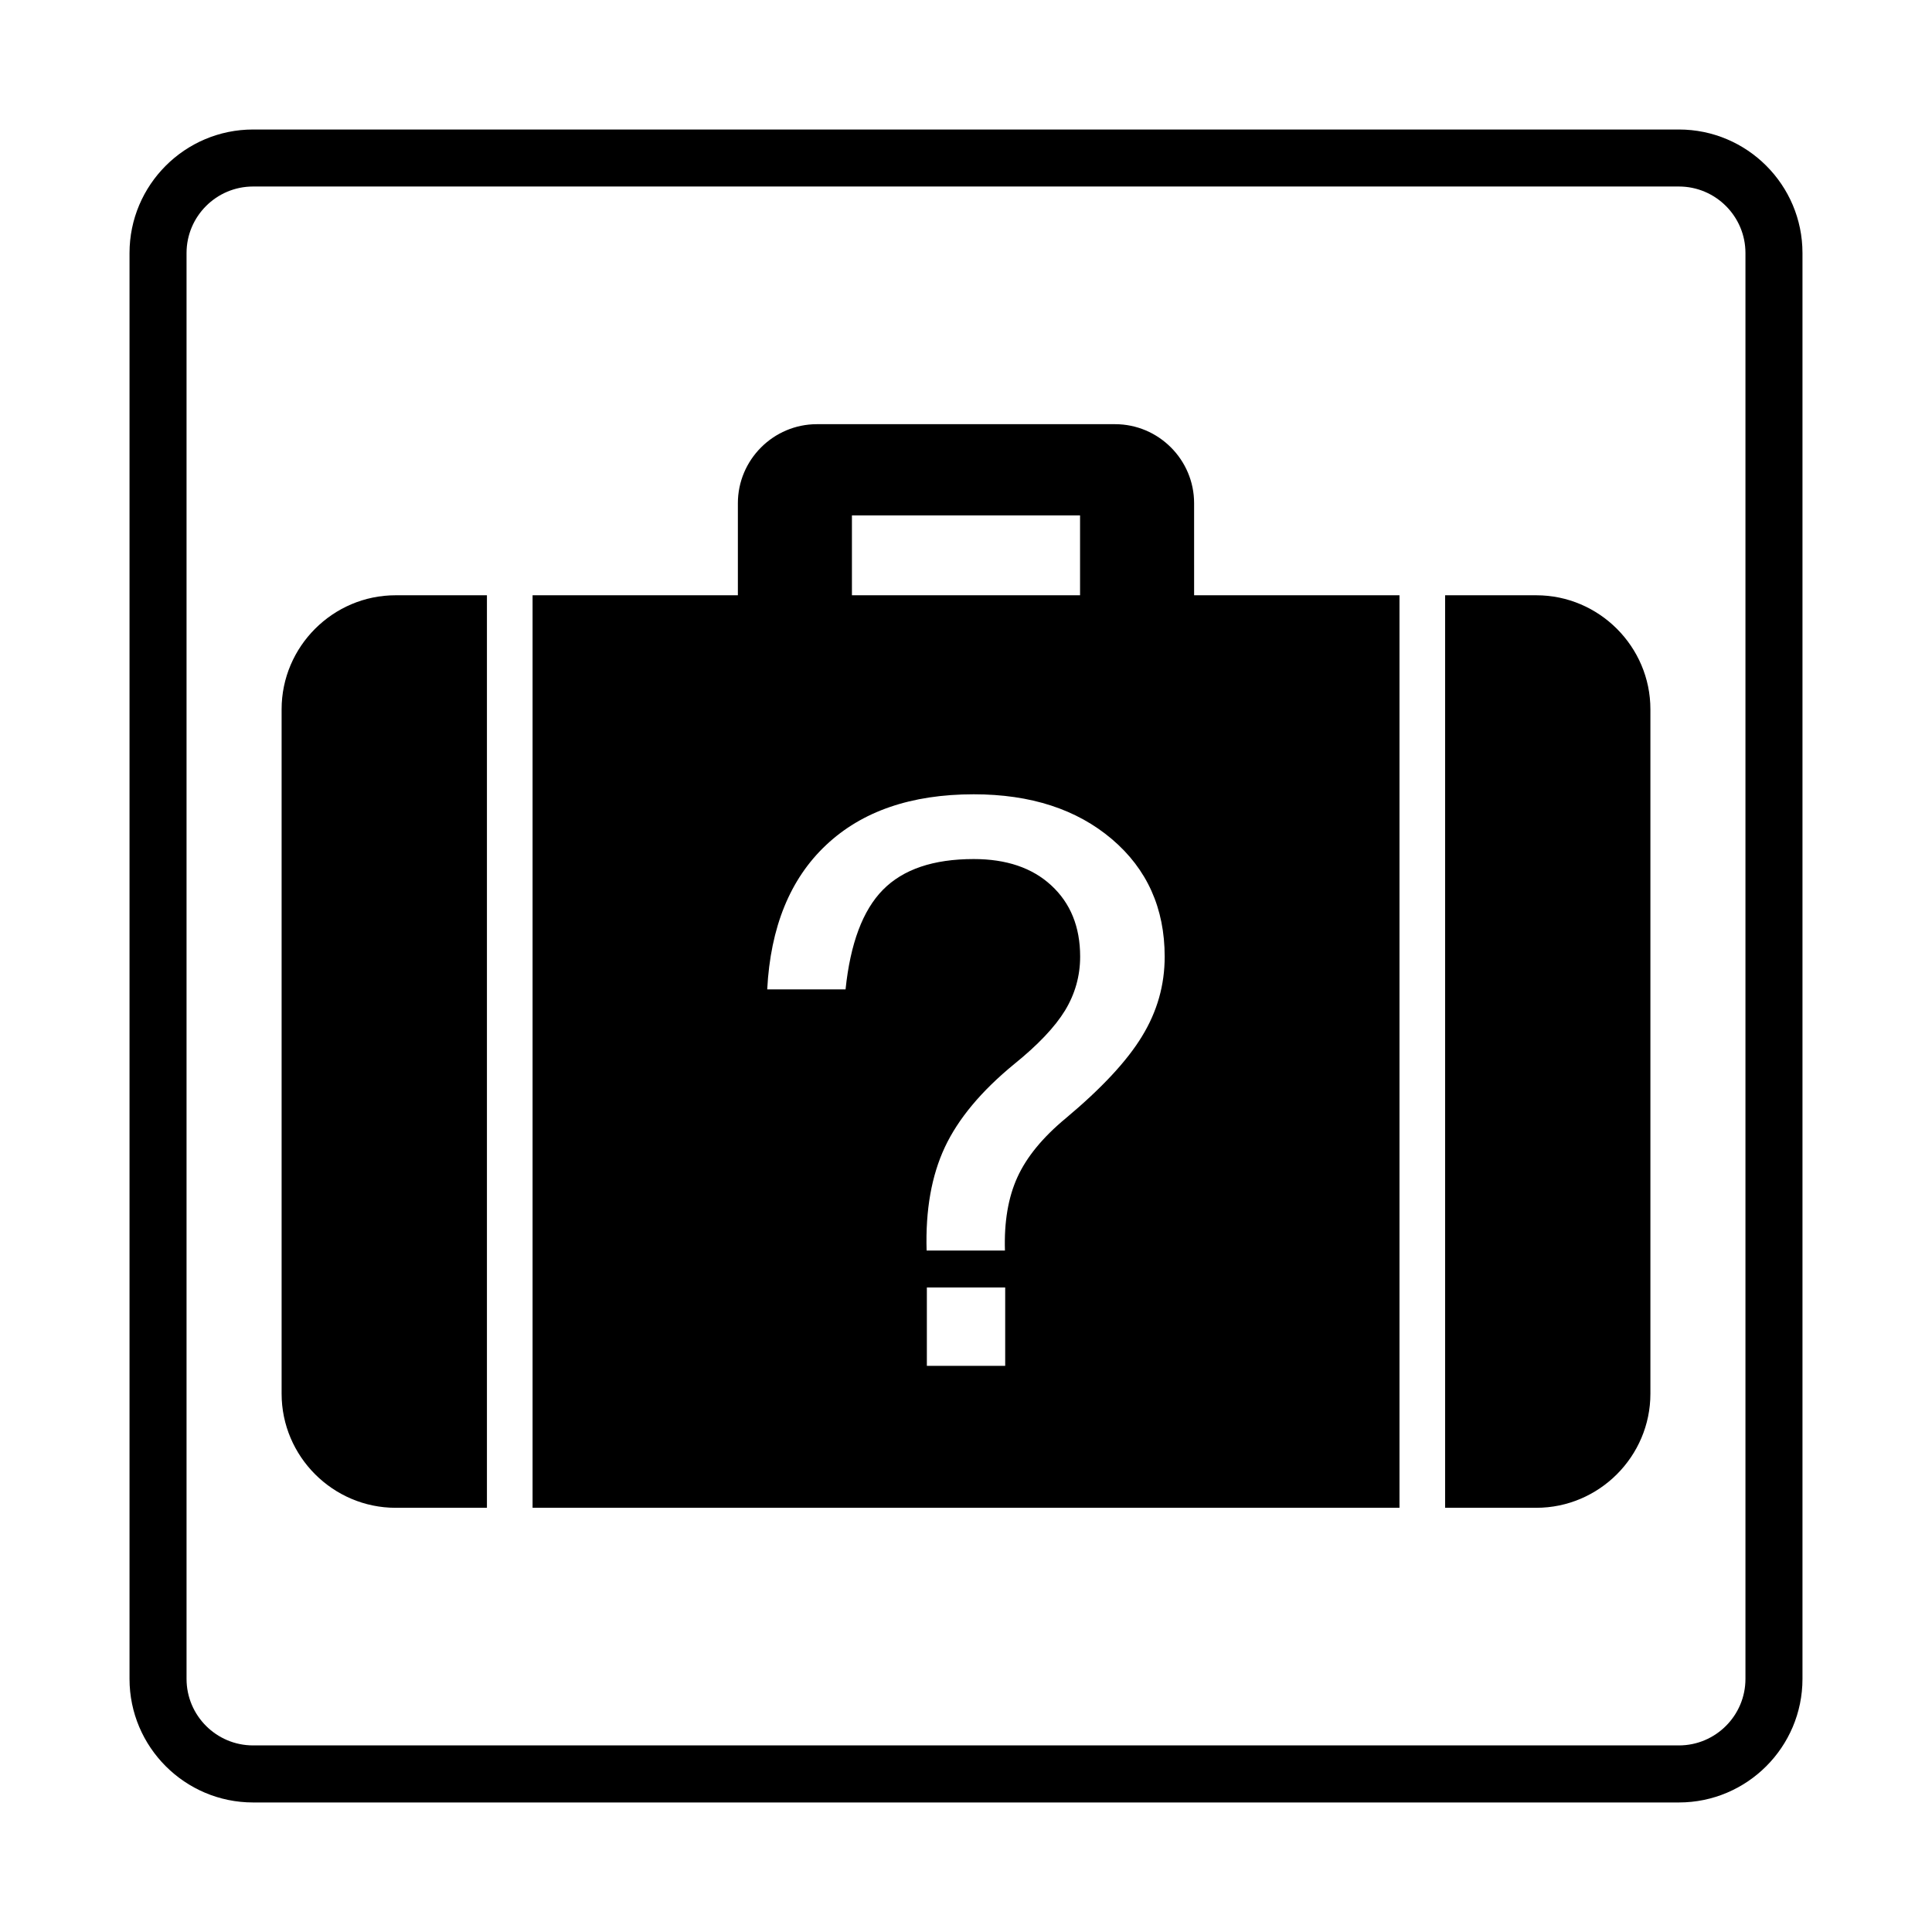
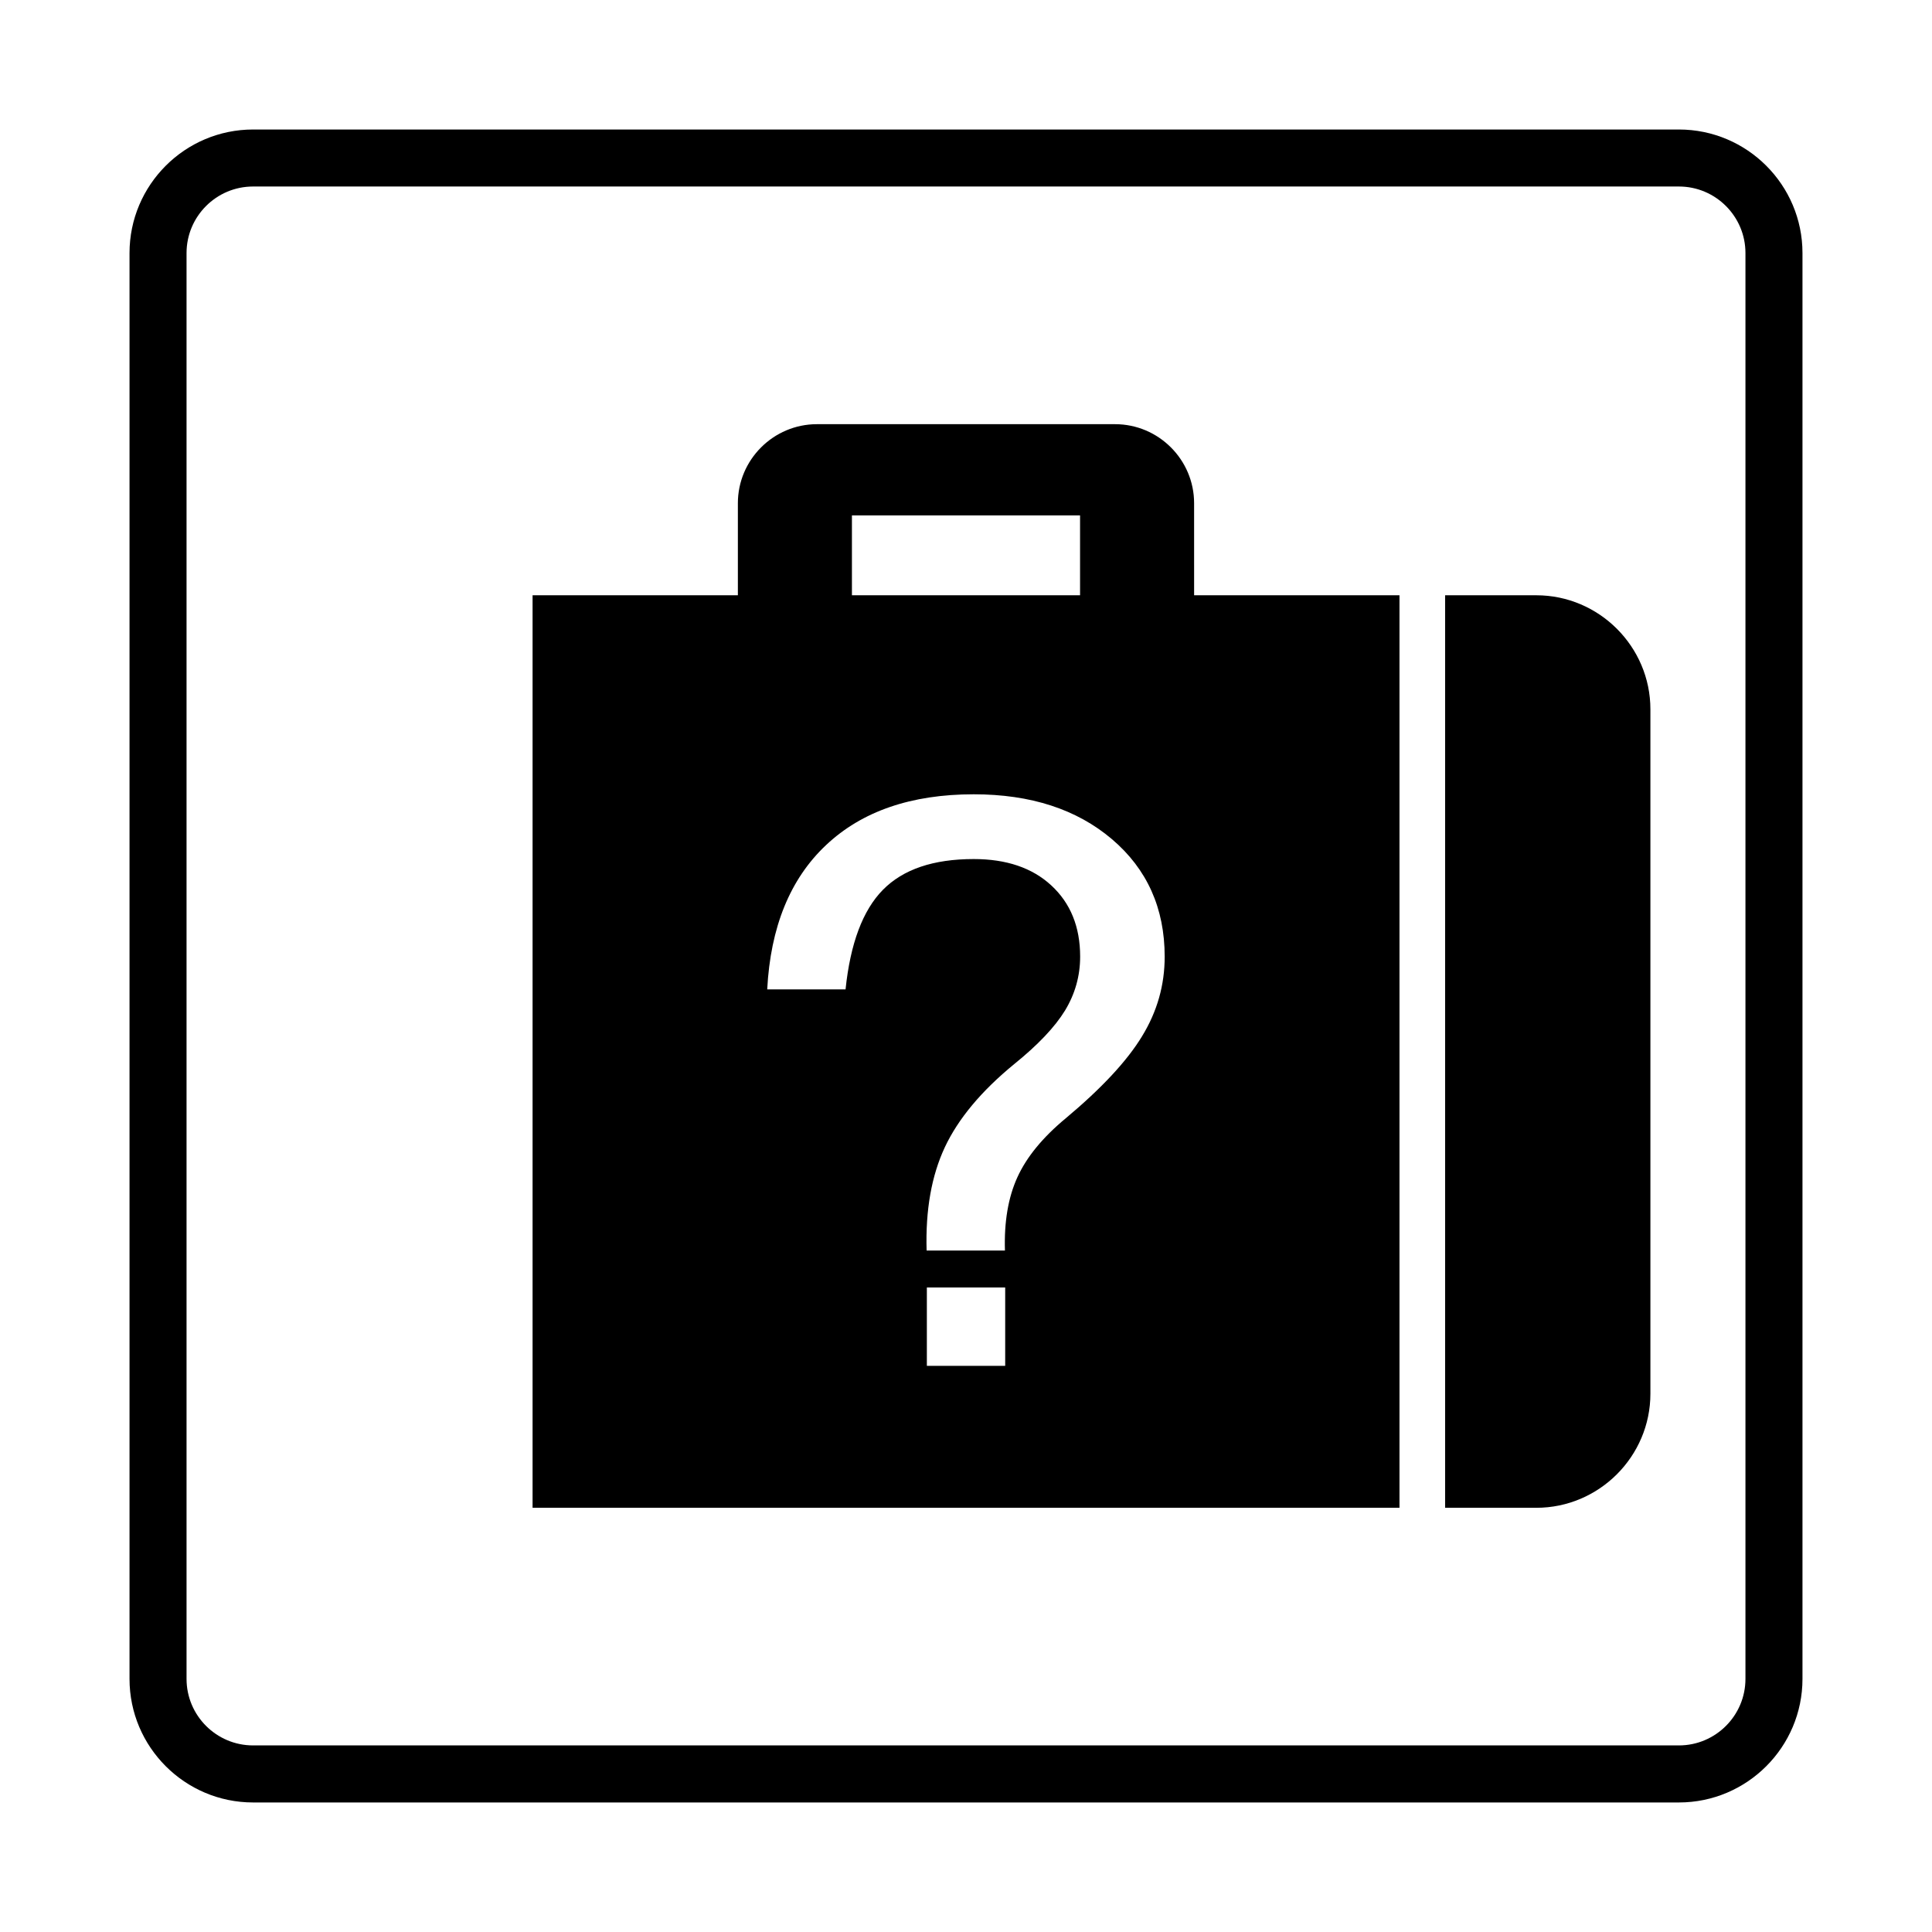
<svg xmlns="http://www.w3.org/2000/svg" fill="#000000" width="800px" height="800px" version="1.1" viewBox="144 144 512 512">
  <g>
    <path d="m588.93 178.32h-377.86c-18.059 0-32.746 14.688-32.746 32.746v377.86c0 18.055 14.691 32.746 32.746 32.746h377.86c18.055 0 32.746-14.691 32.746-32.746v-377.86c0.004-18.059-14.688-32.746-32.746-32.746zm17.633 410.6c0 9.723-7.91 17.633-17.633 17.633h-377.86c-9.723 0-17.633-7.906-17.633-17.633v-377.86c0-9.723 7.91-17.633 17.633-17.633h377.86c9.723 0 17.633 7.91 17.633 17.633z" />
    <path d="m551.14 301.75h-24.172v241.83h24.172c16.625 0 30.234-13.609 30.234-30.234v-181.37c0-16.617-13.609-30.223-30.234-30.223z" />
-     <path d="m218.63 331.98v181.37c0 16.625 13.602 30.234 30.23 30.234h24.18v-241.83h-24.184c-16.625-0.008-30.227 13.598-30.227 30.223z" />
    <path d="m460.45 277.35c0-11.523-9.418-20.938-20.945-20.938h-79.02c-11.516 0-20.941 9.422-20.941 20.938v24.402h-54.406v241.83h229.74v-241.83h-54.426zm-90.68 3.242h60.457v21.16h-60.457zm40.617 225.37h-20.758v-20.77h20.758zm36.254-87.316c-3.988 6.555-10.723 13.773-20.168 21.68-6.121 5.066-10.402 10.281-12.844 15.637-2.449 5.359-3.543 11.844-3.309 19.441h-20.758c-0.316-10.73 1.301-19.84 4.836-27.387 3.531-7.516 9.656-14.879 18.395-22.035 6.281-5.074 10.766-9.809 13.441-14.172 2.664-4.394 4.016-9.148 4.016-14.293 0-7.894-2.559-14.191-7.68-18.902-5.031-4.637-11.871-6.957-20.52-6.957-10.695 0-18.711 2.715-24.062 8.148-5.352 5.43-8.641 14.238-9.906 26.391h-20.762c0.863-16.5 6.051-29.25 15.574-38.223 9.512-8.977 22.57-13.477 39.156-13.477 15.105 0 27.301 3.969 36.633 11.898 9.309 7.918 13.969 18.305 13.969 31.125 0.008 7.539-1.992 14.57-6.012 21.125z" />
  </g>
</svg>